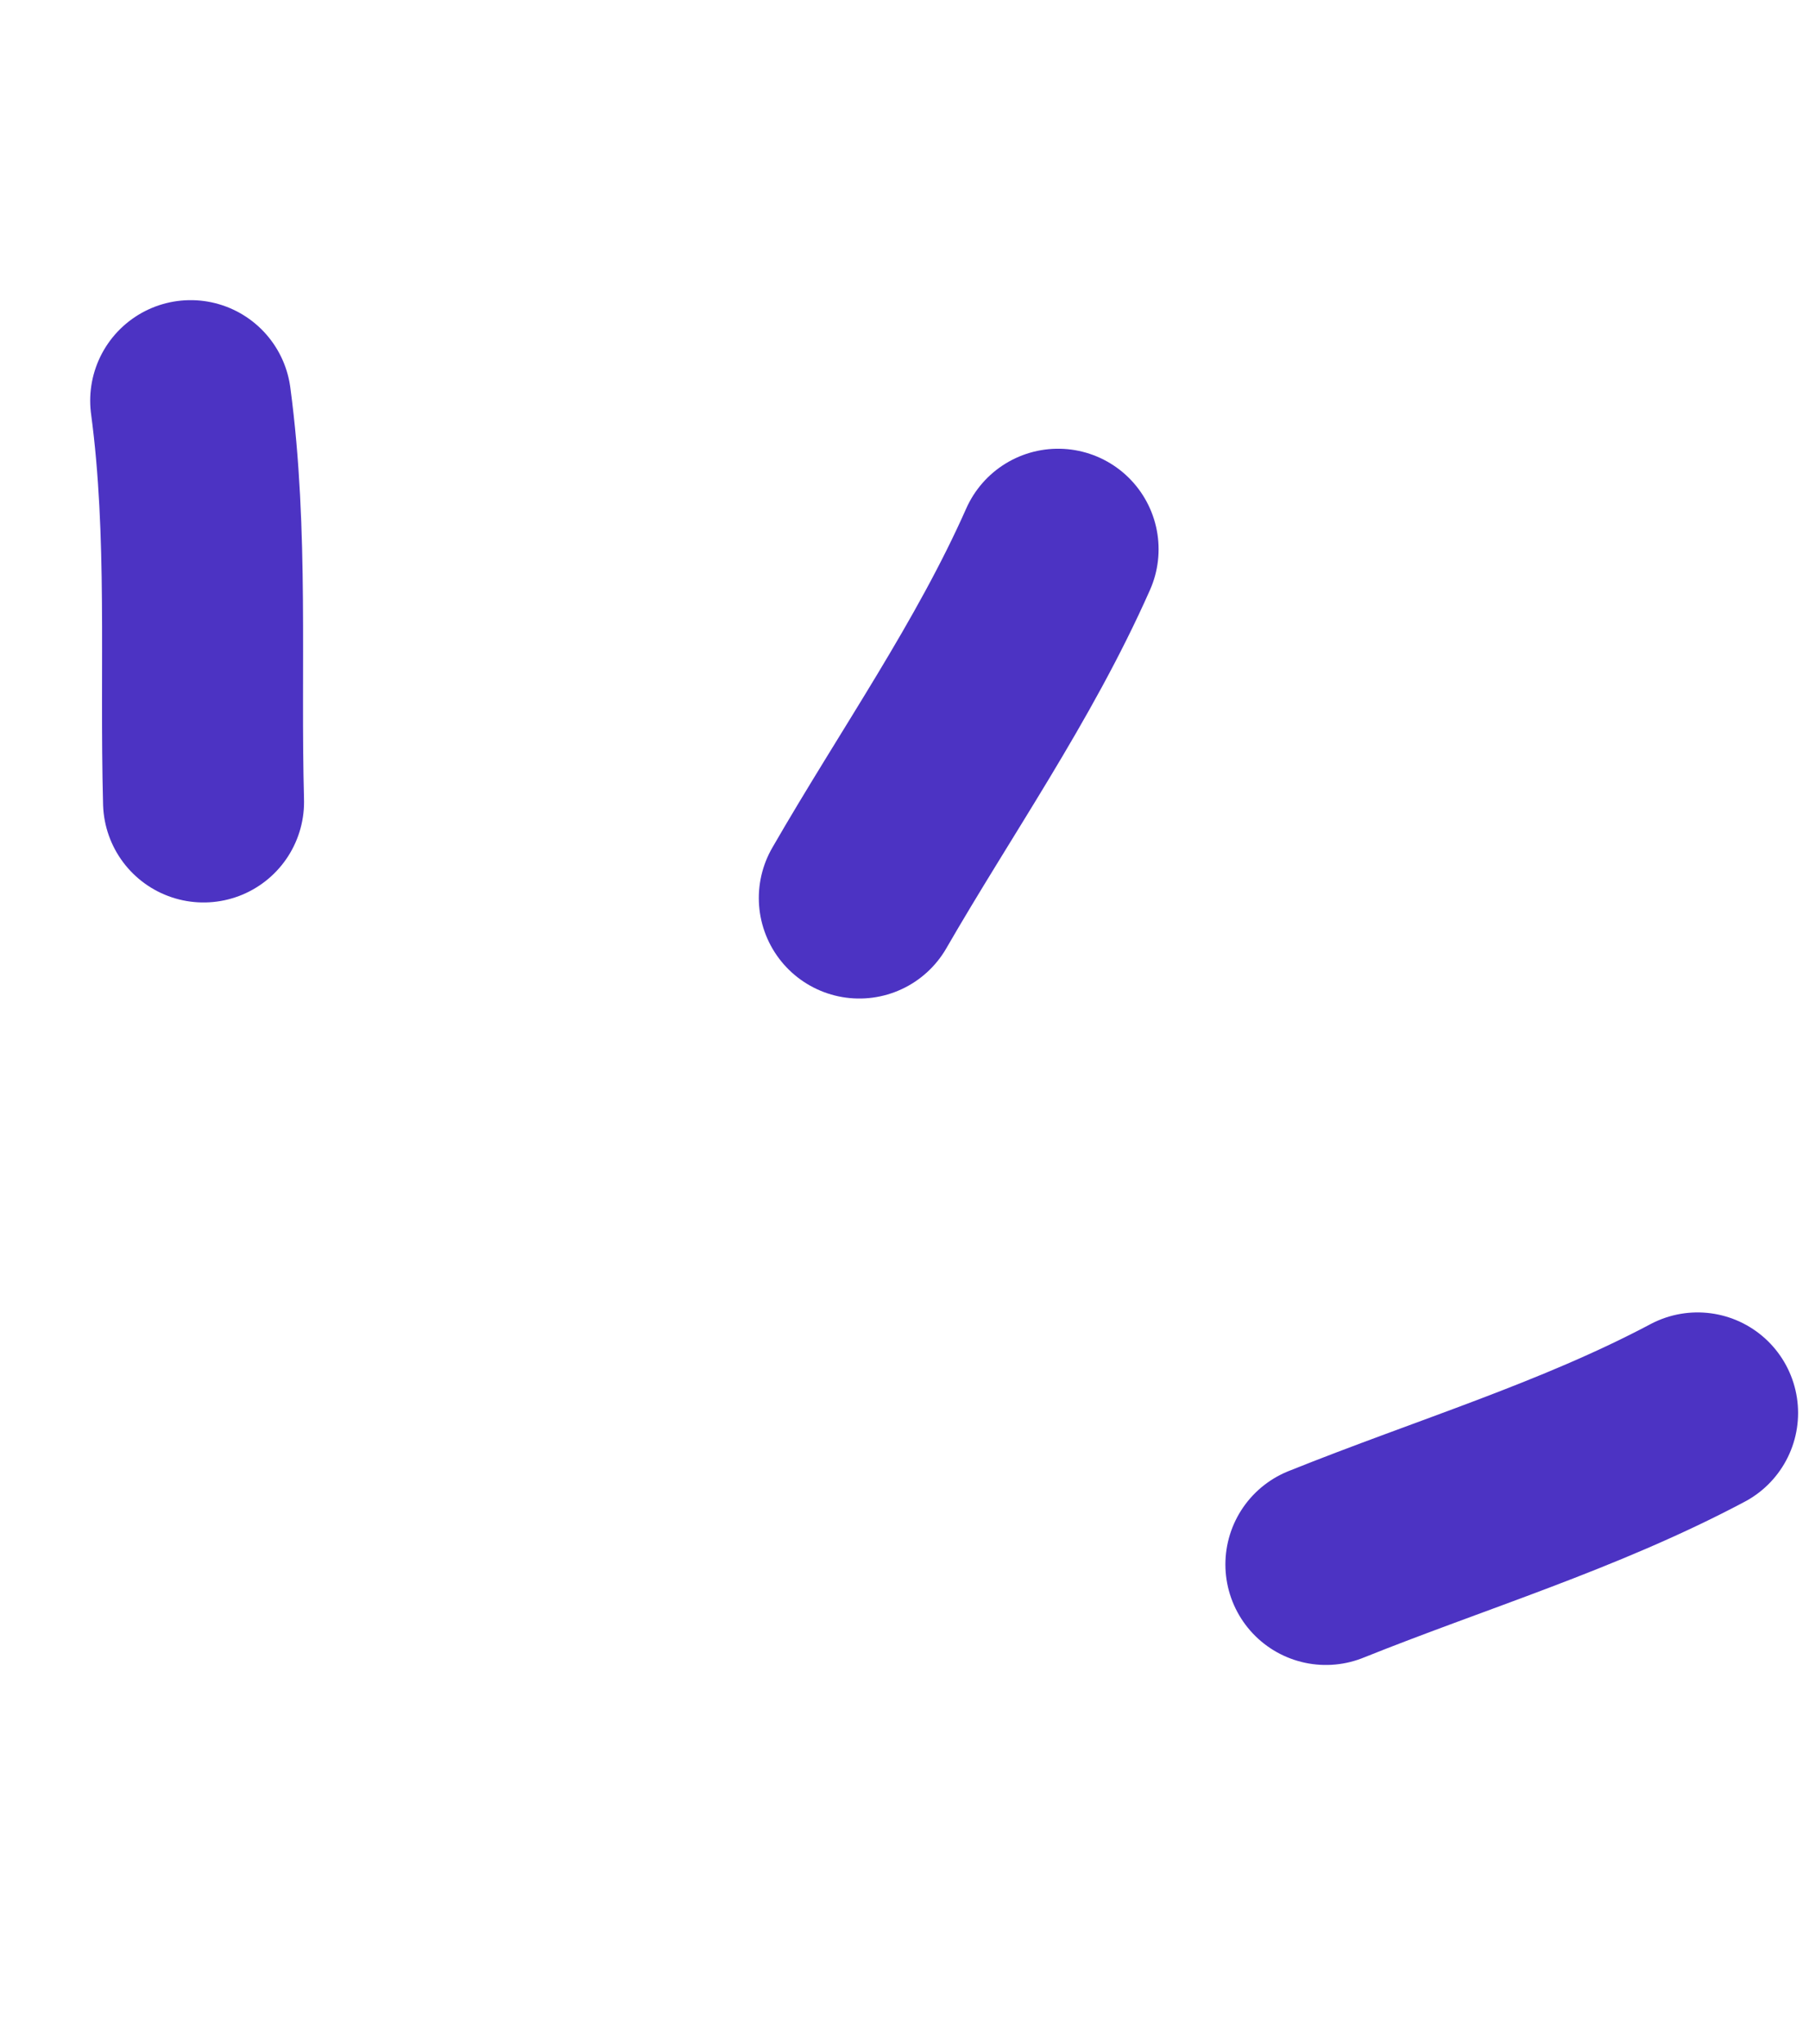
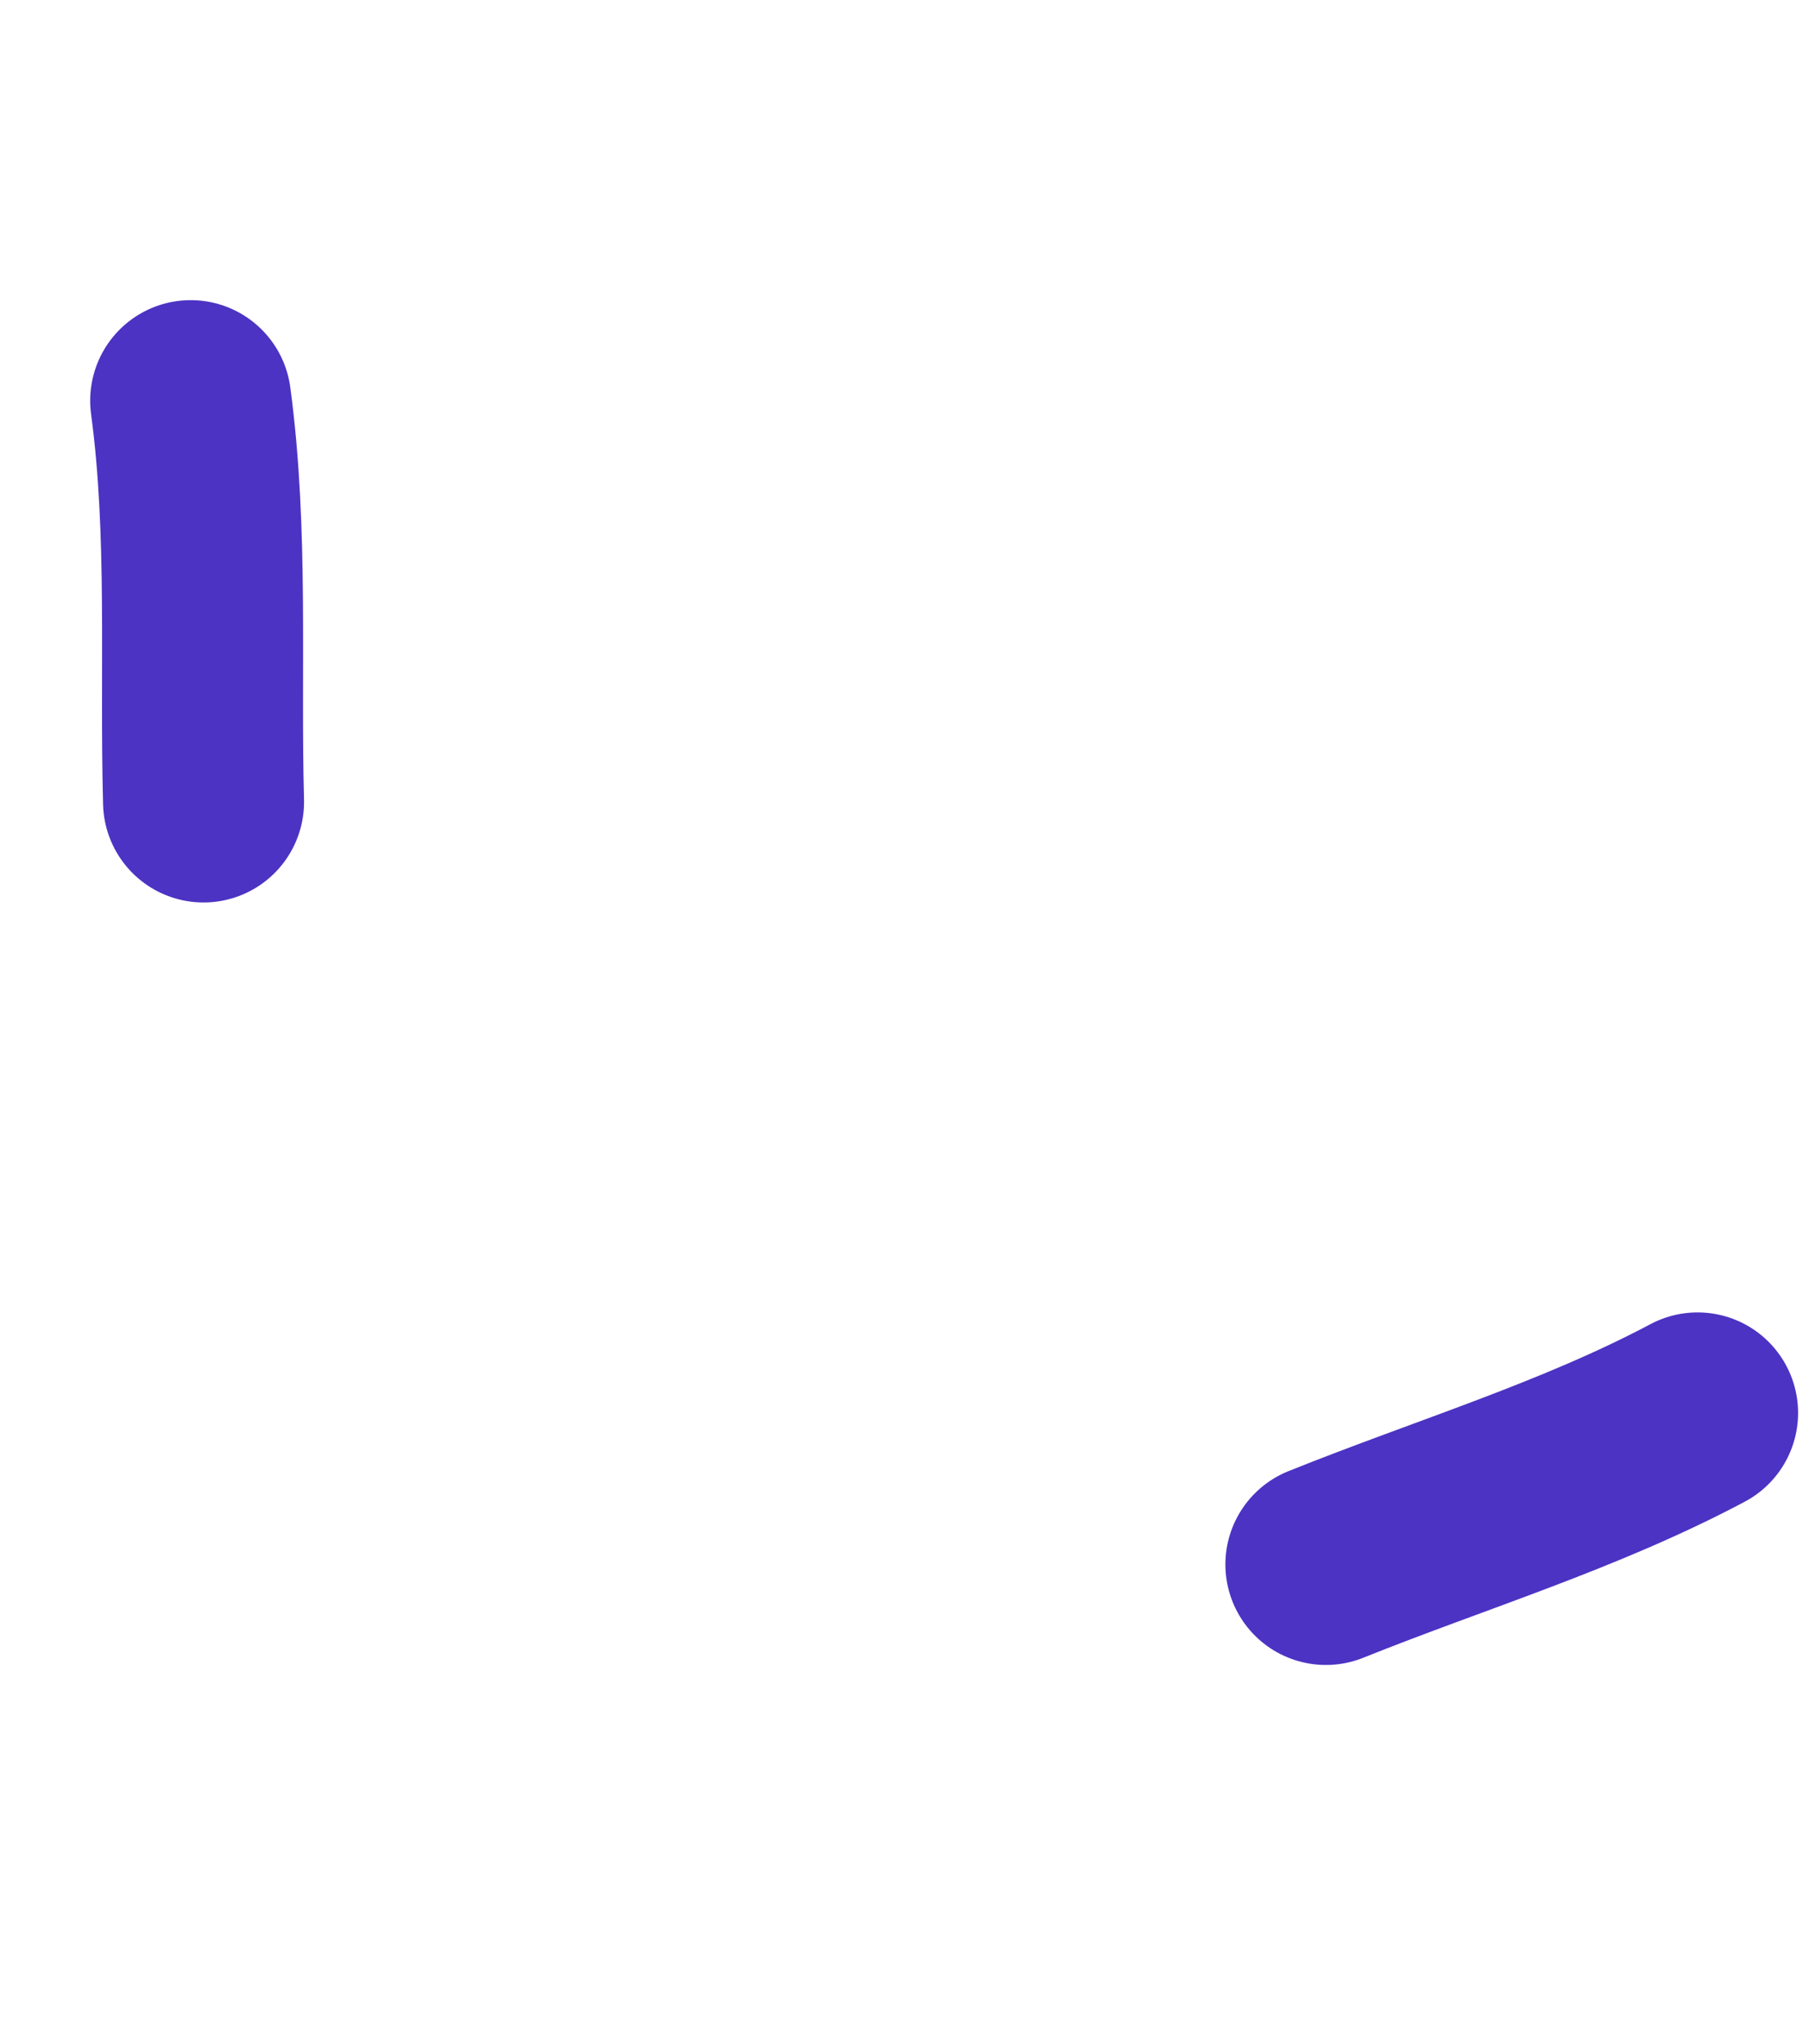
<svg xmlns="http://www.w3.org/2000/svg" width="54" height="61" viewBox="0 0 54 61" fill="none">
  <path d="M6.076 23.932C5.969 19.935 6.223 15.916 5.692 11.957" stroke="#4C33C3" stroke-width="6" stroke-linecap="round" />
-   <path d="M25.651 26.799C27.649 23.336 29.967 20.043 31.585 16.391" stroke="#4C33C3" stroke-width="6" stroke-linecap="round" />
  <path d="M39.579 46.687C43.289 45.197 47.146 44.039 50.674 42.166" stroke="#4C33C3" stroke-width="6" stroke-linecap="round" />
</svg>